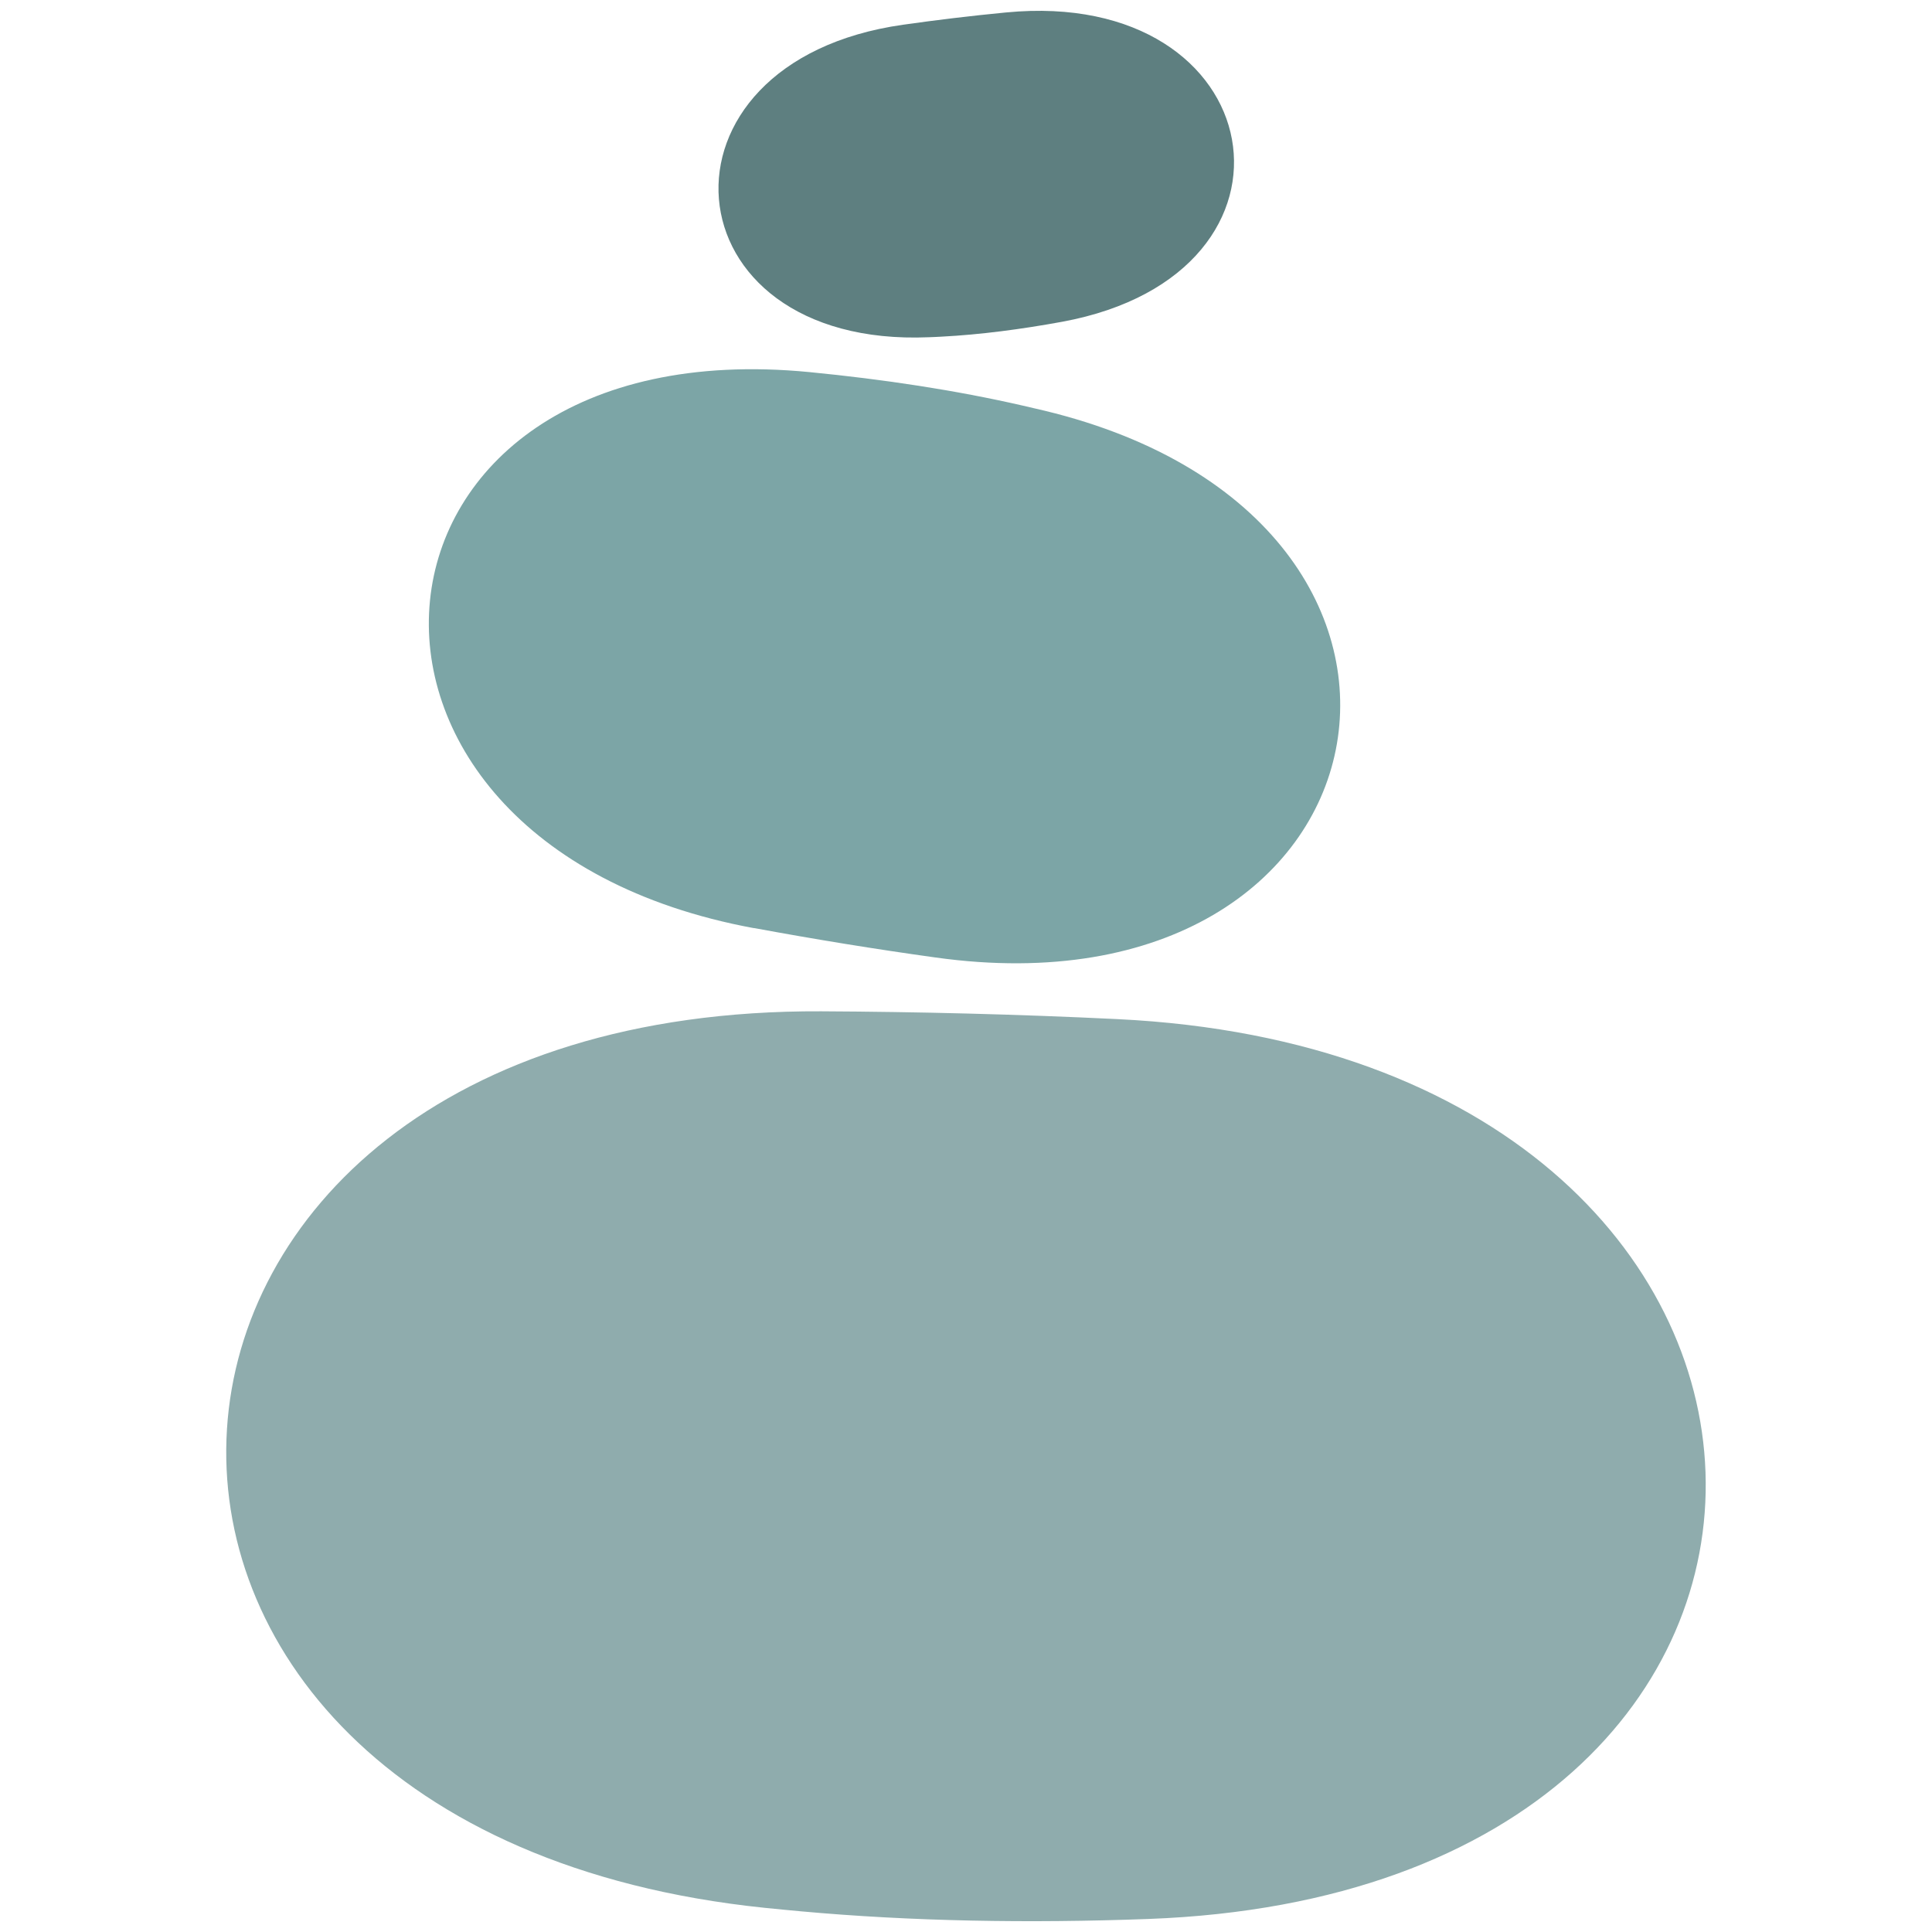
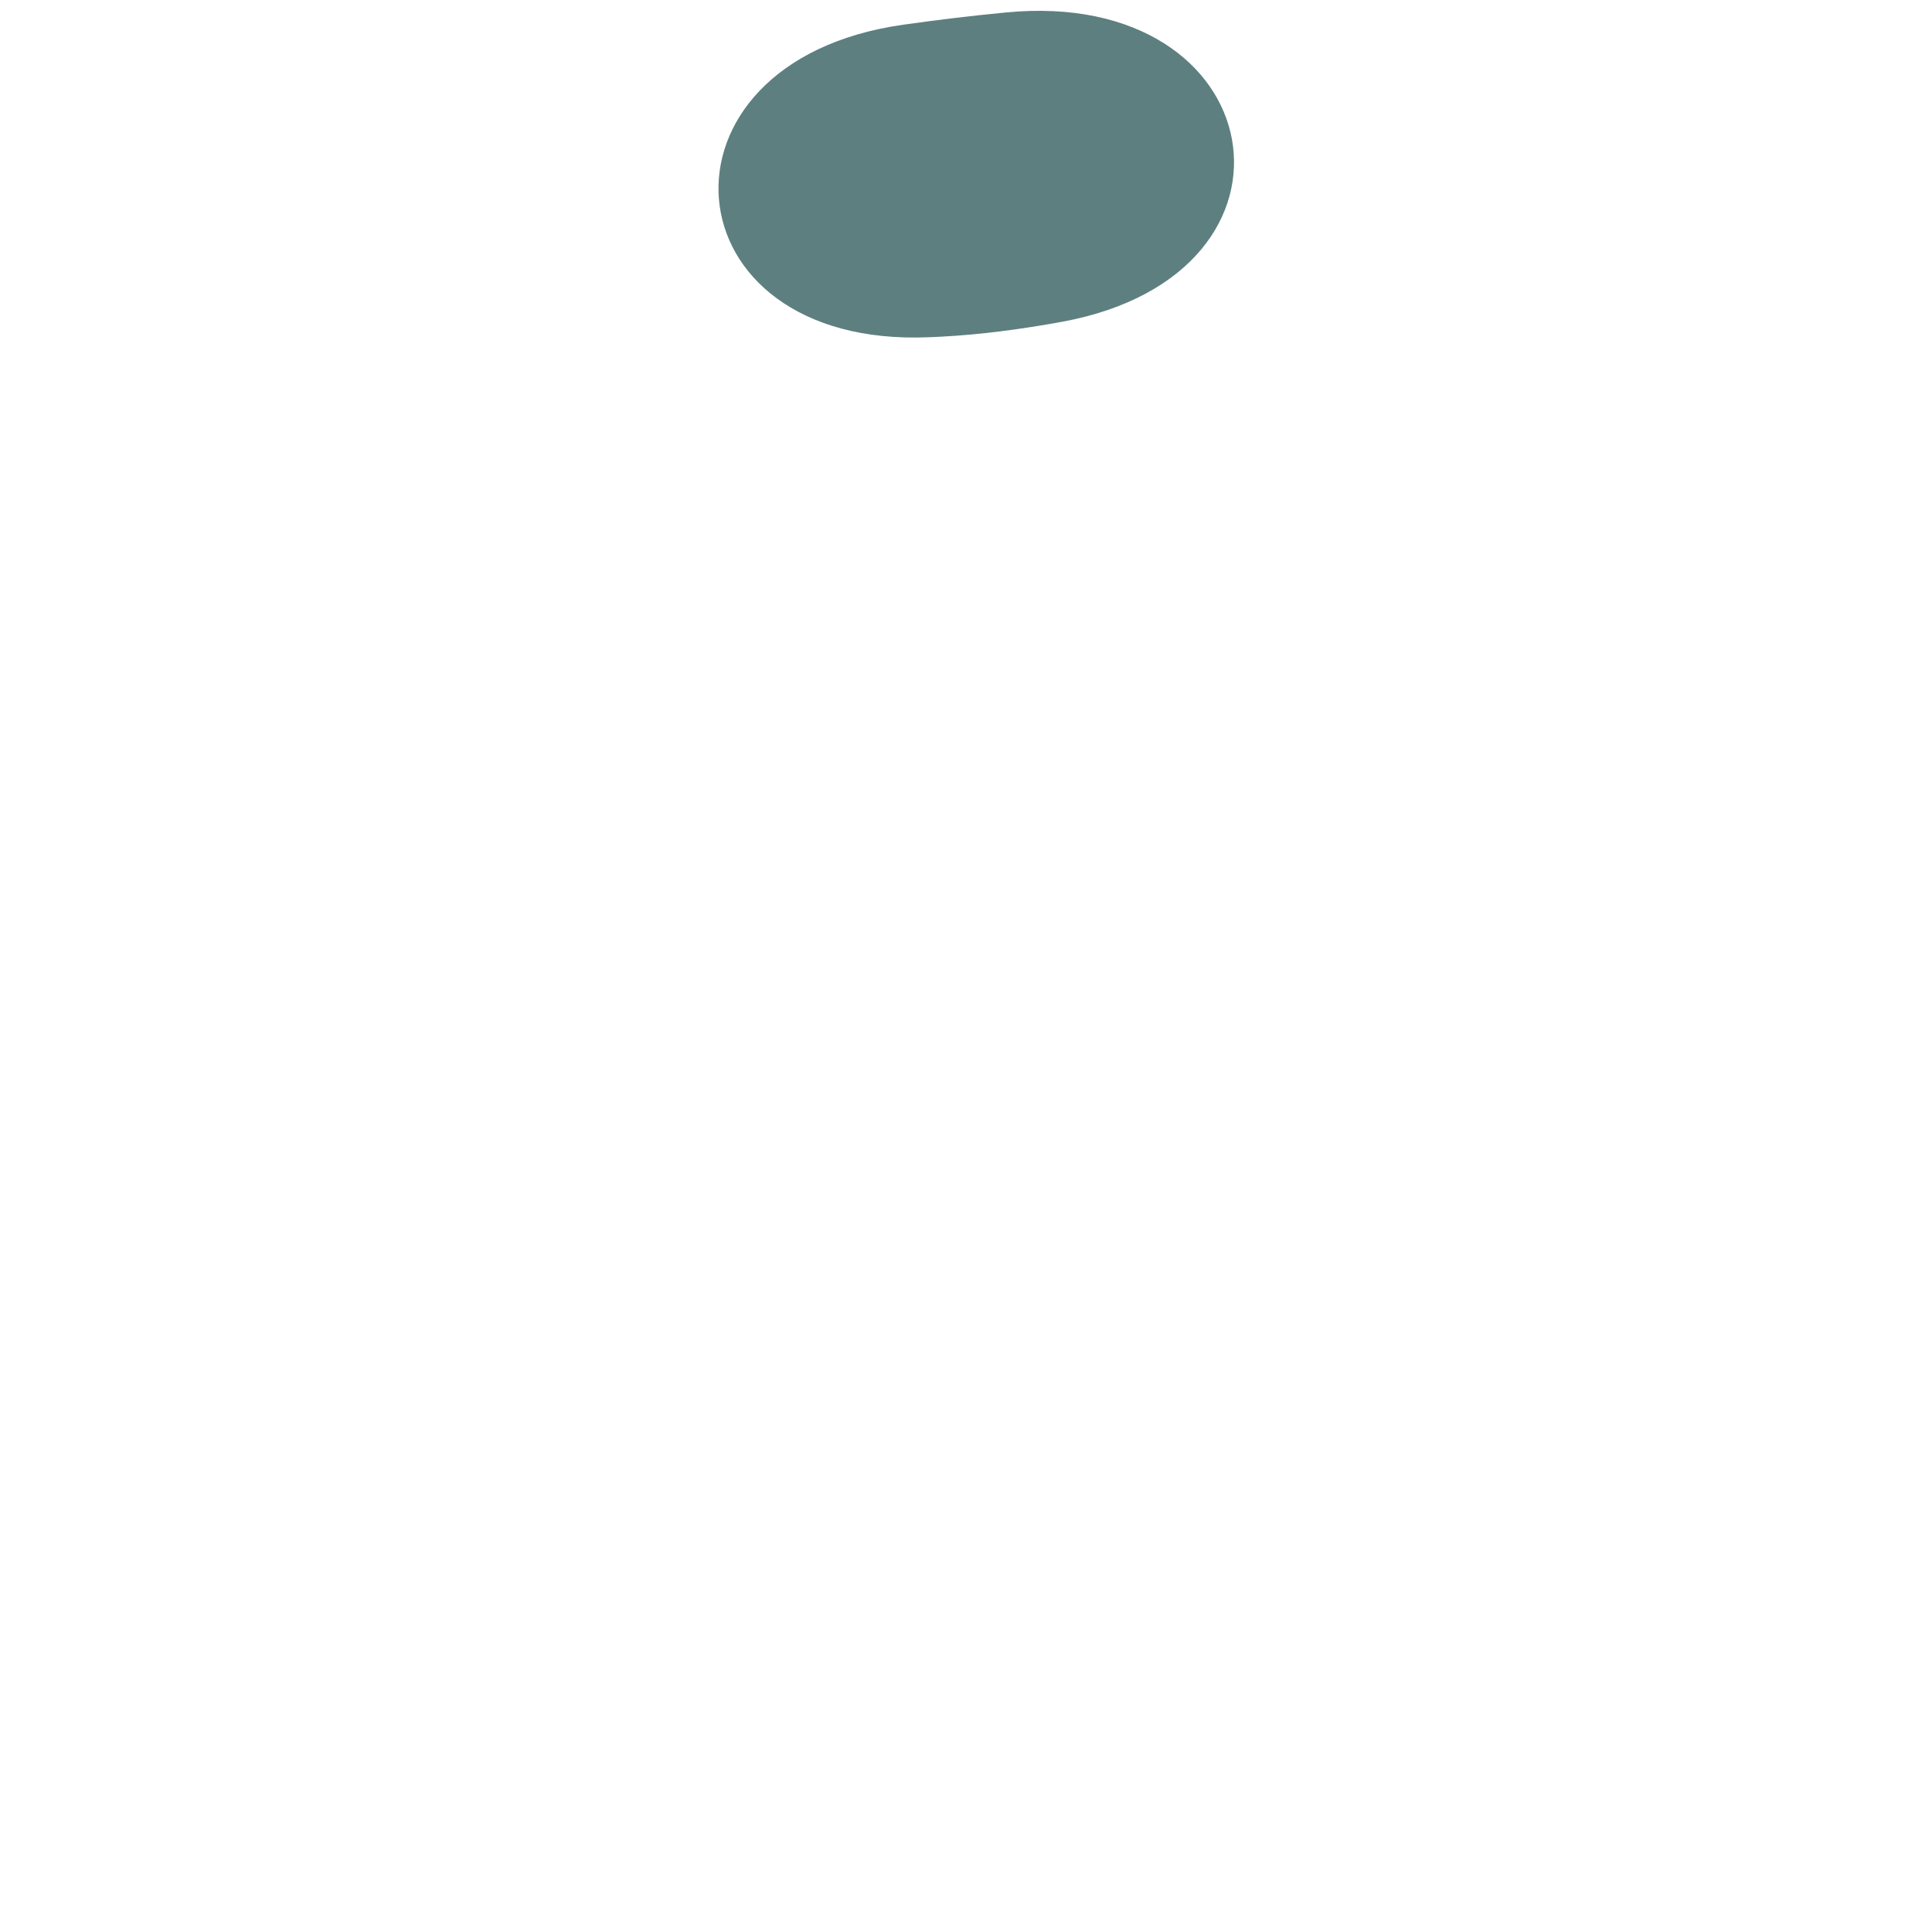
<svg xmlns="http://www.w3.org/2000/svg" id="Logo" viewBox="0 0 200 200">
  <defs>
    <style>
      .cls-1 {
        fill: #8facad;
      }

      .cls-2 {
        fill: #5e7f80;
      }

      .cls-3 {
        fill: #7ca5a6;
      }
    </style>
  </defs>
  <path class="cls-2" d="M104.14,1.29c27.52-2.67,32.92,27.02,5.81,32.02-4.27.78-8.46,1.33-12.48,1.54-.43.02-.87.05-1.31.06-27.32,1.16-29.76-28.52-2.67-32.35,3.45-.49,7-.92,10.64-1.27" />
-   <path class="cls-3" d="M78.04,96.08c-48.33-8.93-43-62.31,5.76-57.56,7.68.75,15.1,1.87,22.08,3.47.76.17,1.51.35,2.27.53,47.25,11.42,36.86,63.33-11.3,56.6-6.13-.85-12.41-1.87-18.8-3.05" />
-   <path class="cls-1" d="M115.7,105.5c79.11,3.84,82.1,90.22,3.2,93.15-12.41.46-24.51.25-35.99-.79-1.25-.11-2.5-.24-3.73-.36C1.25,189.45,6.67,104.32,85.02,104.69c9.98.05,20.22.3,30.69.81" />
</svg>